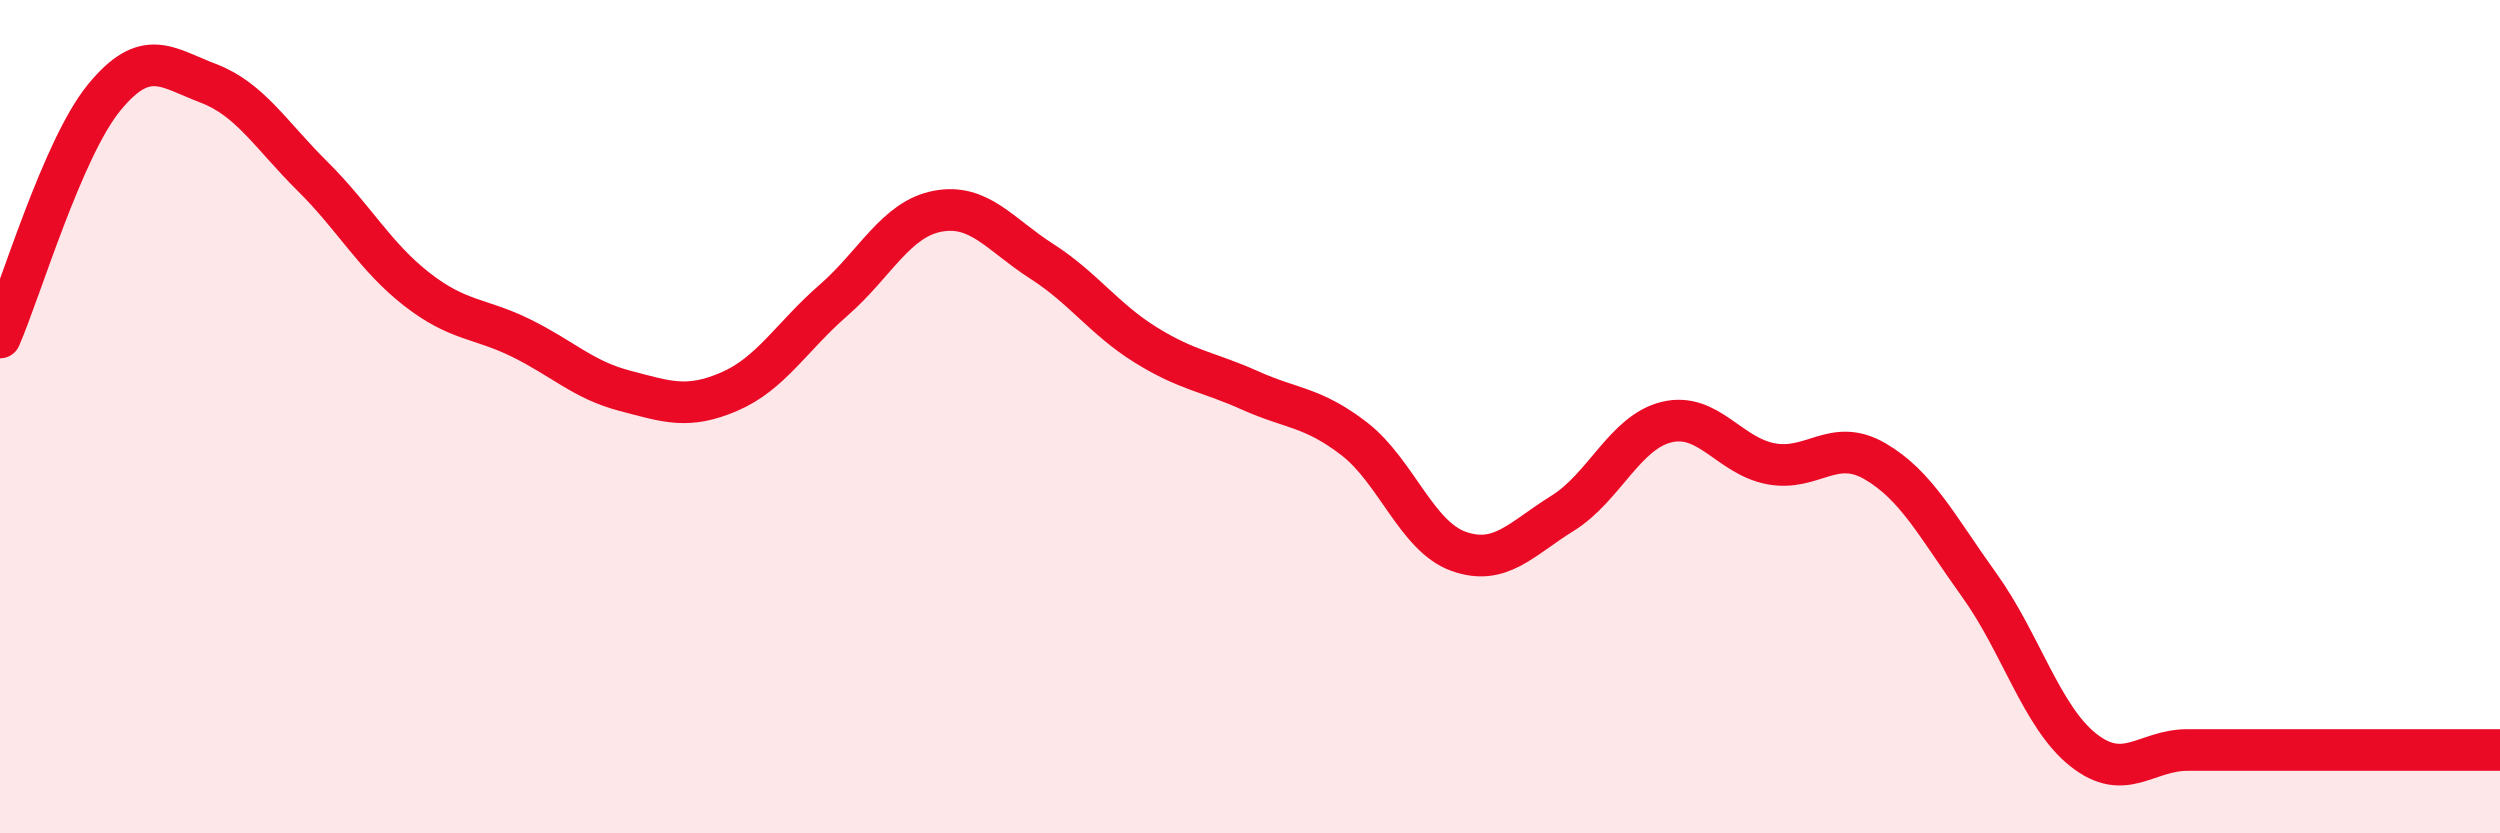
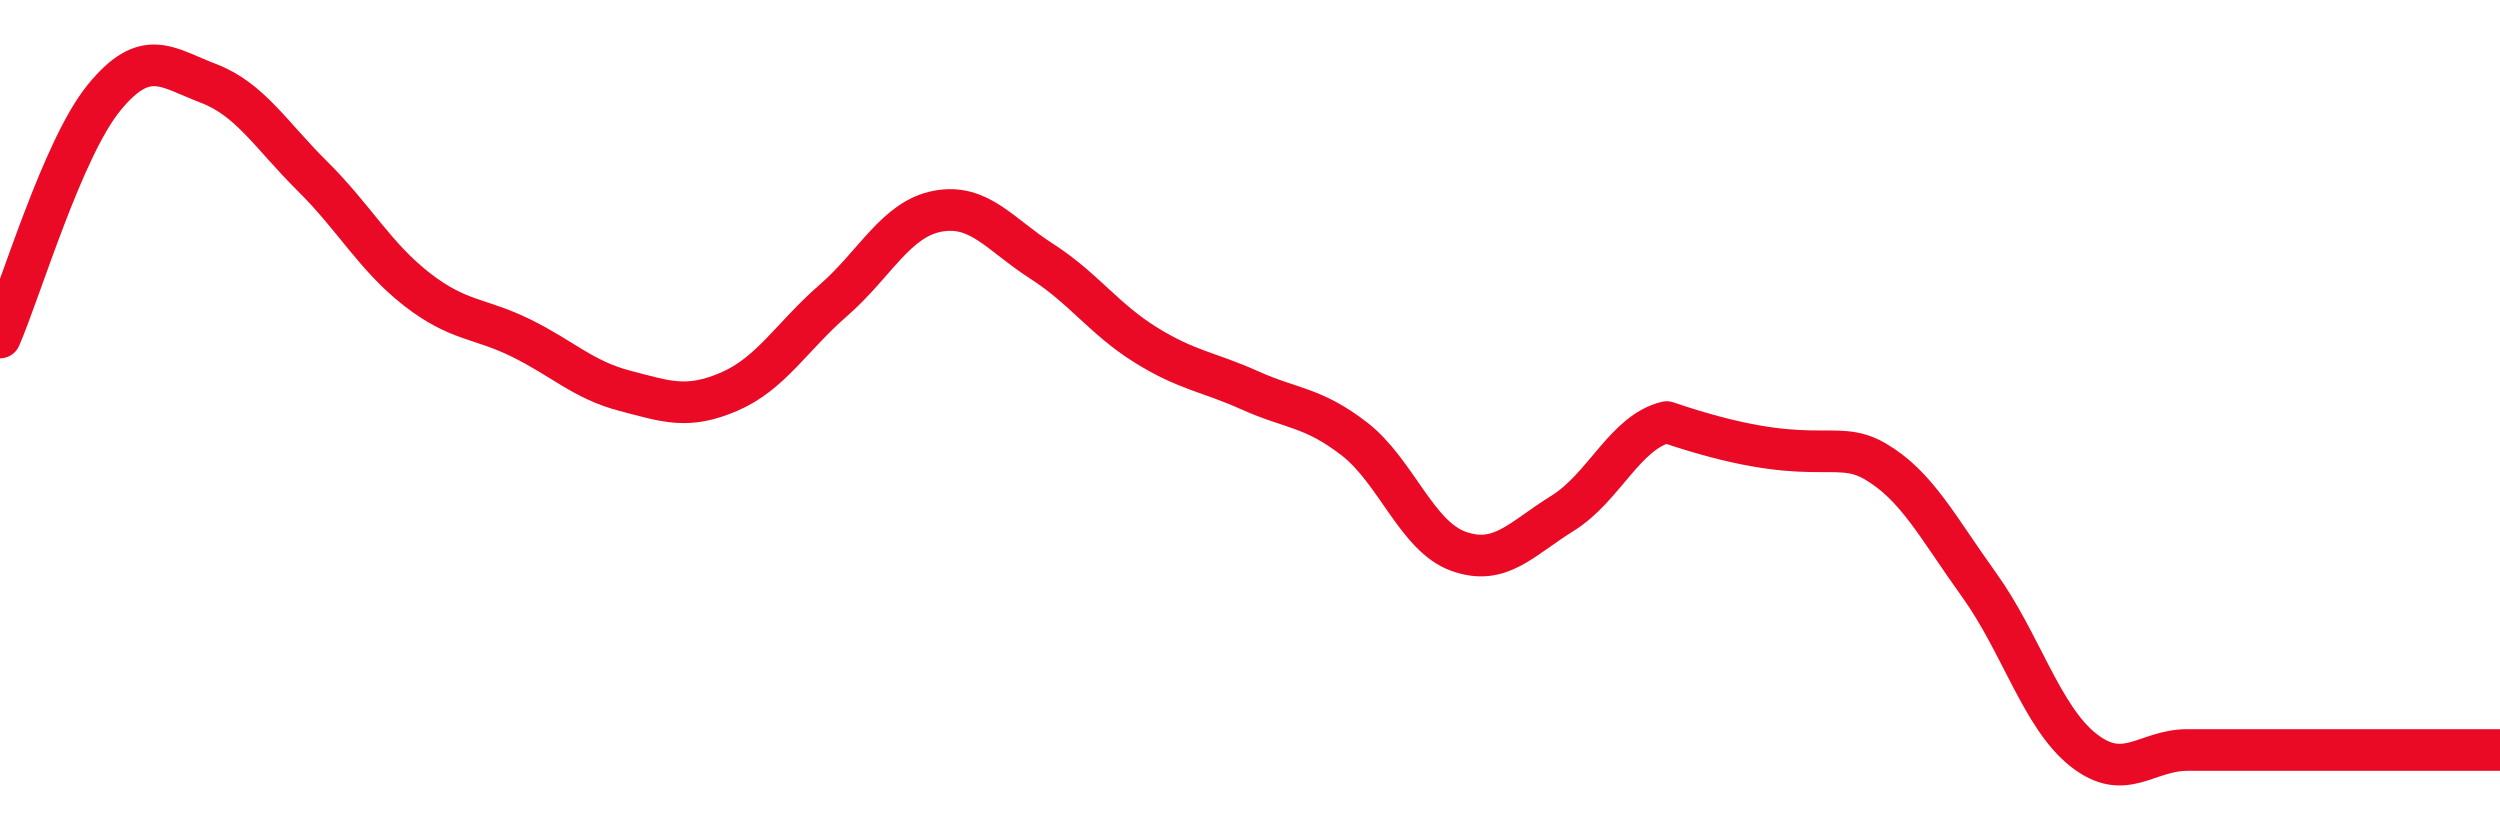
<svg xmlns="http://www.w3.org/2000/svg" width="60" height="20" viewBox="0 0 60 20">
-   <path d="M 0,8.1 C 0.5,6.95 1.5,3.56 2.5,2.34 C 3.5,1.12 4,1.62 5,2 C 6,2.38 6.5,3.24 7.5,4.23 C 8.5,5.22 9,6.16 10,6.94 C 11,7.72 11.5,7.62 12.5,8.11 C 13.5,8.6 14,9.12 15,9.38 C 16,9.64 16.5,9.83 17.5,9.4 C 18.5,8.97 19,8.08 20,7.21 C 21,6.34 21.5,5.26 22.5,5.07 C 23.5,4.88 24,5.63 25,6.27 C 26,6.91 26.5,7.66 27.5,8.28 C 28.5,8.9 29,8.92 30,9.37 C 31,9.82 31.5,9.76 32.5,10.53 C 33.5,11.3 34,12.87 35,13.23 C 36,13.59 36.5,12.94 37.5,12.32 C 38.5,11.7 39,10.37 40,10.13 C 41,9.89 41.5,10.94 42.5,11.13 C 43.5,11.32 44,10.49 45,11.07 C 46,11.65 46.5,12.65 47.5,14.04 C 48.5,15.43 49,17.21 50,18 C 51,18.79 51.5,18 52.5,18 C 53.5,18 53.5,18 55,18 C 56.5,18 59,18 60,18L60 20L0 20Z" fill="#EB0A25" opacity="0.1" stroke-linecap="round" stroke-linejoin="round" />
-   <path d="M 0,8.1 C 0.5,6.95 1.5,3.56 2.5,2.34 C 3.5,1.12 4,1.62 5,2 C 6,2.38 6.5,3.24 7.5,4.23 C 8.5,5.22 9,6.16 10,6.94 C 11,7.72 11.5,7.62 12.5,8.11 C 13.5,8.6 14,9.12 15,9.38 C 16,9.64 16.5,9.83 17.5,9.4 C 18.5,8.97 19,8.08 20,7.21 C 21,6.34 21.5,5.26 22.5,5.07 C 23.5,4.88 24,5.63 25,6.27 C 26,6.91 26.5,7.66 27.5,8.28 C 28.5,8.9 29,8.92 30,9.37 C 31,9.82 31.5,9.76 32.5,10.53 C 33.5,11.3 34,12.87 35,13.23 C 36,13.59 36.5,12.94 37.5,12.32 C 38.5,11.7 39,10.37 40,10.13 C 41,9.89 41.5,10.94 42.5,11.13 C 43.5,11.32 44,10.49 45,11.07 C 46,11.65 46.5,12.65 47.5,14.04 C 48.5,15.43 49,17.21 50,18 C 51,18.79 51.5,18 52.5,18 C 53.5,18 53.5,18 55,18 C 56.5,18 59,18 60,18" stroke="#EB0A25" stroke-width="1" fill="none" stroke-linecap="round" stroke-linejoin="round" />
+   <path d="M 0,8.1 C 0.5,6.95 1.5,3.56 2.5,2.34 C 3.5,1.12 4,1.62 5,2 C 6,2.38 6.5,3.24 7.5,4.23 C 8.5,5.22 9,6.16 10,6.94 C 11,7.72 11.5,7.62 12.5,8.11 C 13.5,8.6 14,9.12 15,9.38 C 16,9.64 16.5,9.83 17.5,9.4 C 18.5,8.97 19,8.08 20,7.21 C 21,6.34 21.5,5.26 22.5,5.07 C 23.5,4.88 24,5.63 25,6.27 C 26,6.91 26.5,7.66 27.5,8.28 C 28.5,8.9 29,8.92 30,9.37 C 31,9.82 31.5,9.76 32.5,10.53 C 33.5,11.3 34,12.87 35,13.23 C 36,13.59 36.5,12.94 37.5,12.32 C 38.5,11.7 39,10.37 40,10.13 C 43.5,11.32 44,10.49 45,11.07 C 46,11.65 46.5,12.65 47.5,14.04 C 48.5,15.43 49,17.21 50,18 C 51,18.79 51.5,18 52.5,18 C 53.5,18 53.5,18 55,18 C 56.5,18 59,18 60,18" stroke="#EB0A25" stroke-width="1" fill="none" stroke-linecap="round" stroke-linejoin="round" />
</svg>